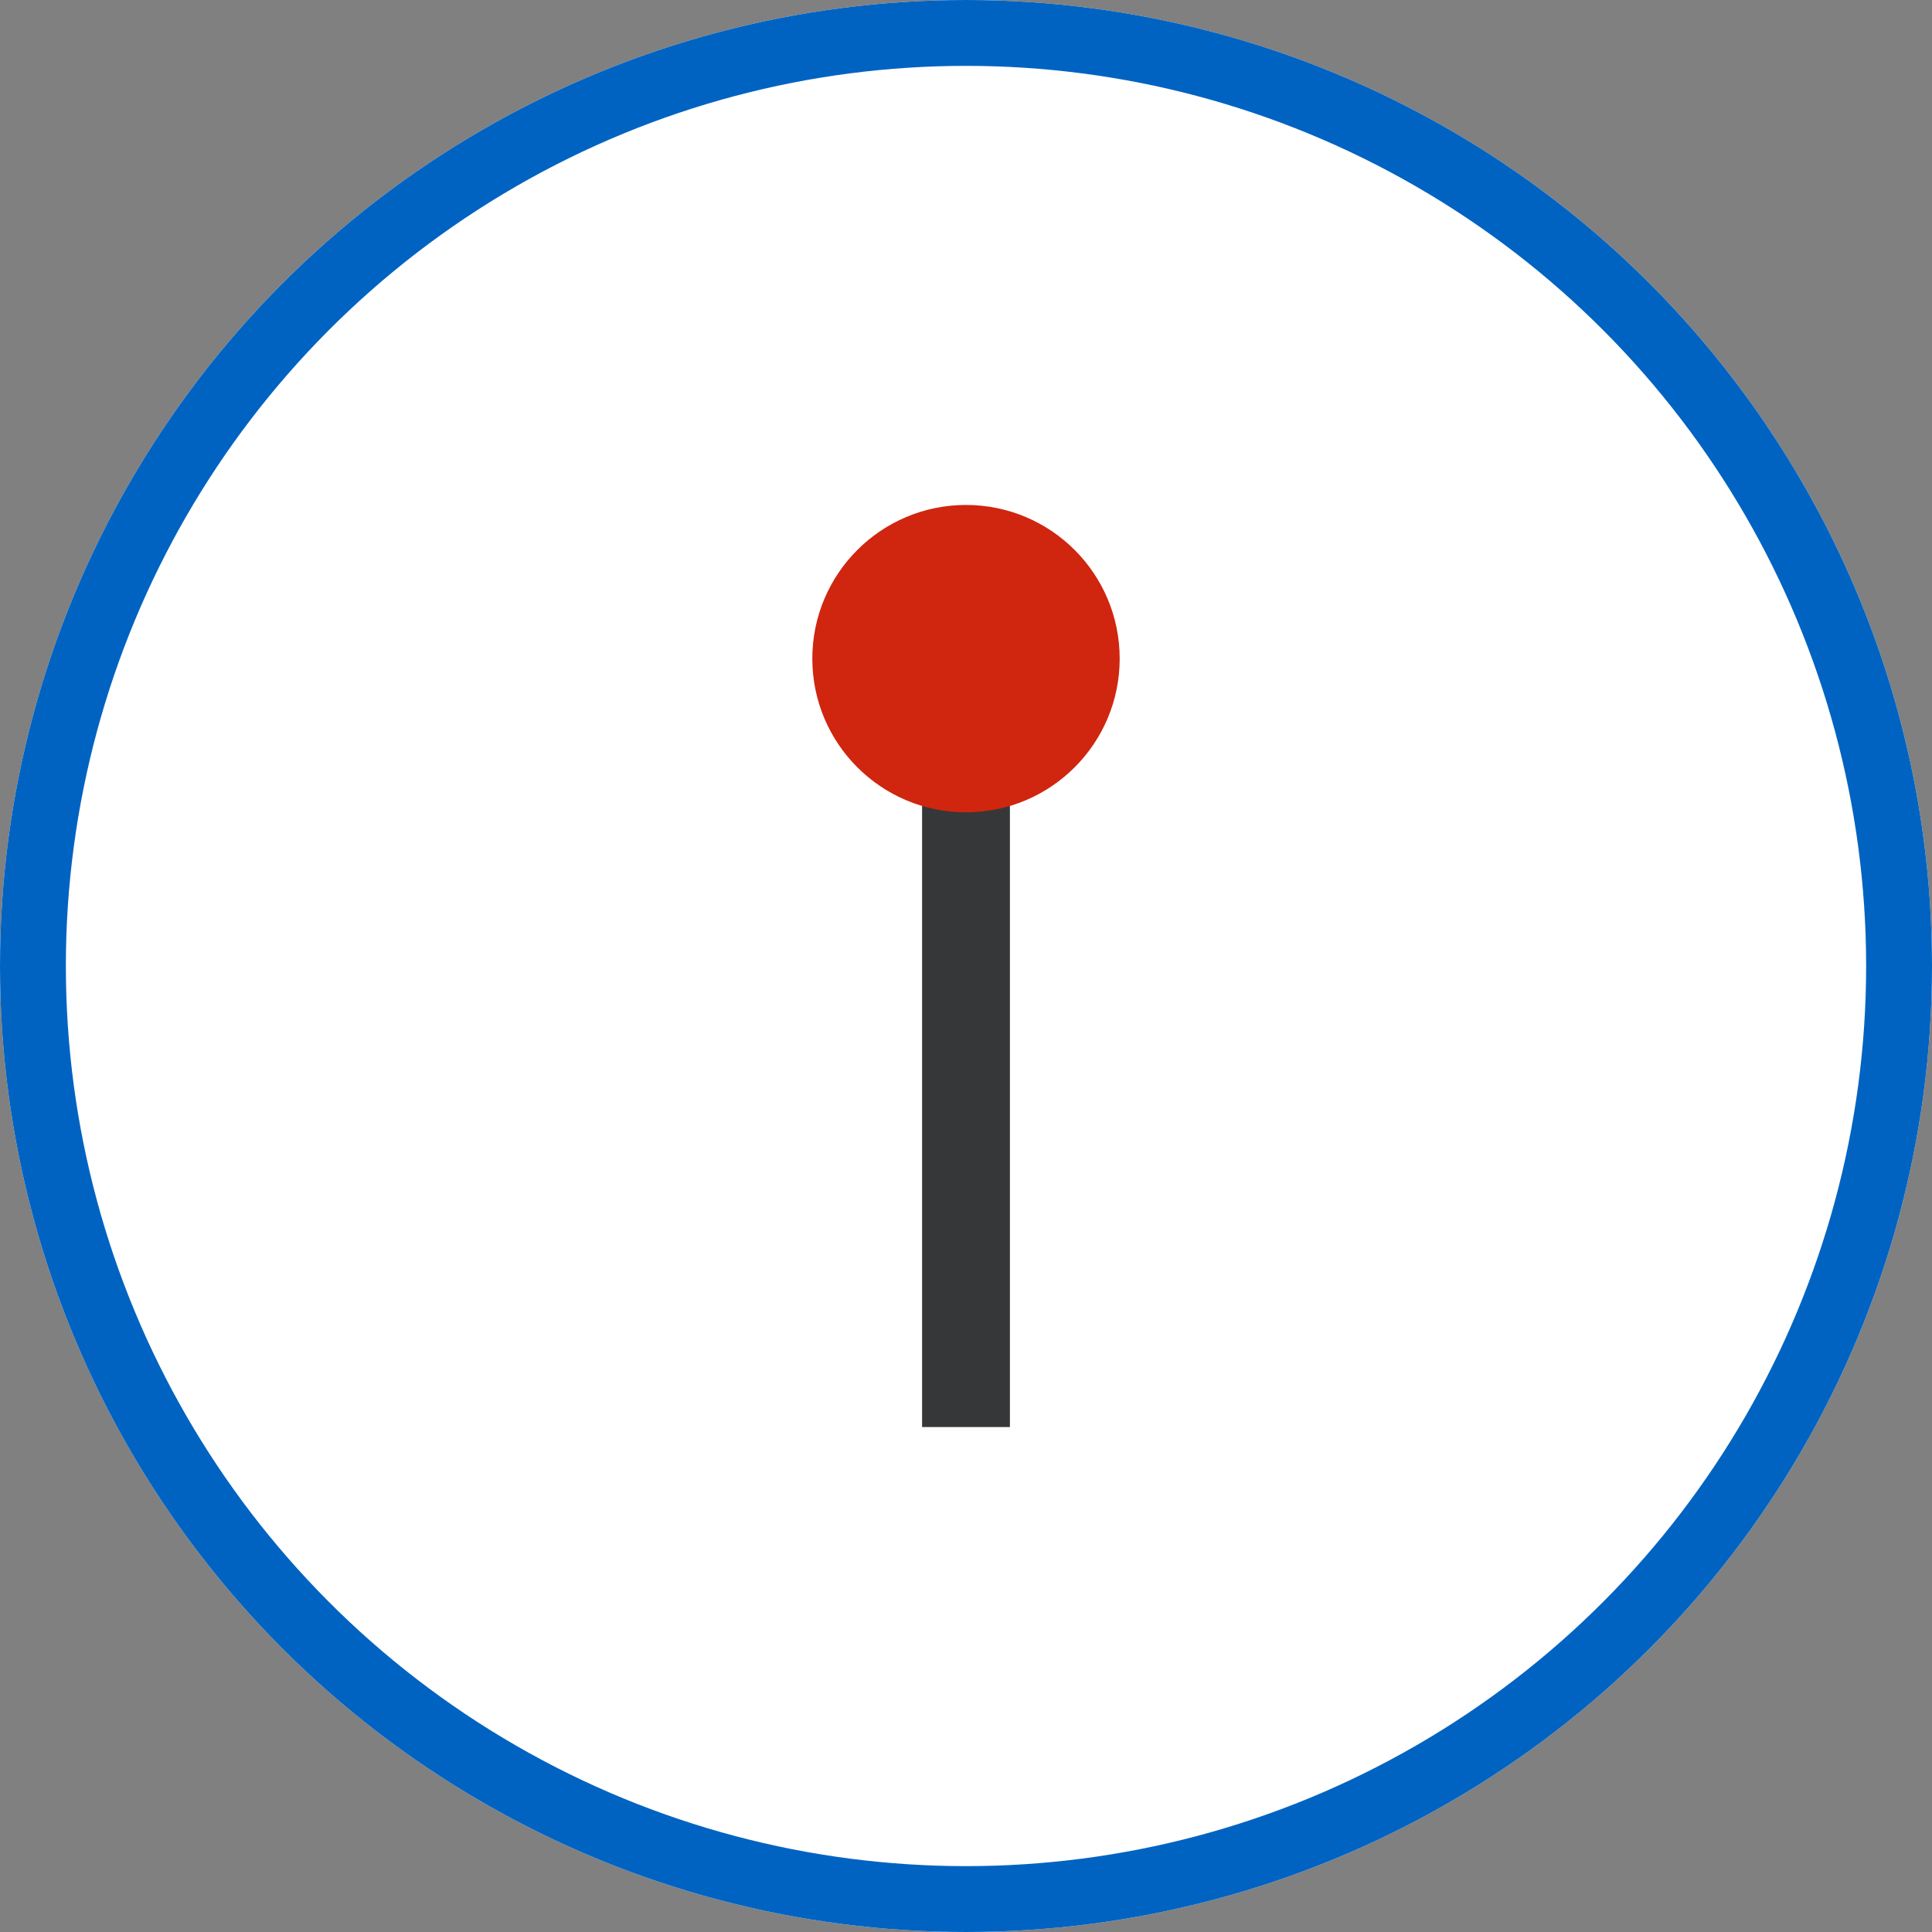
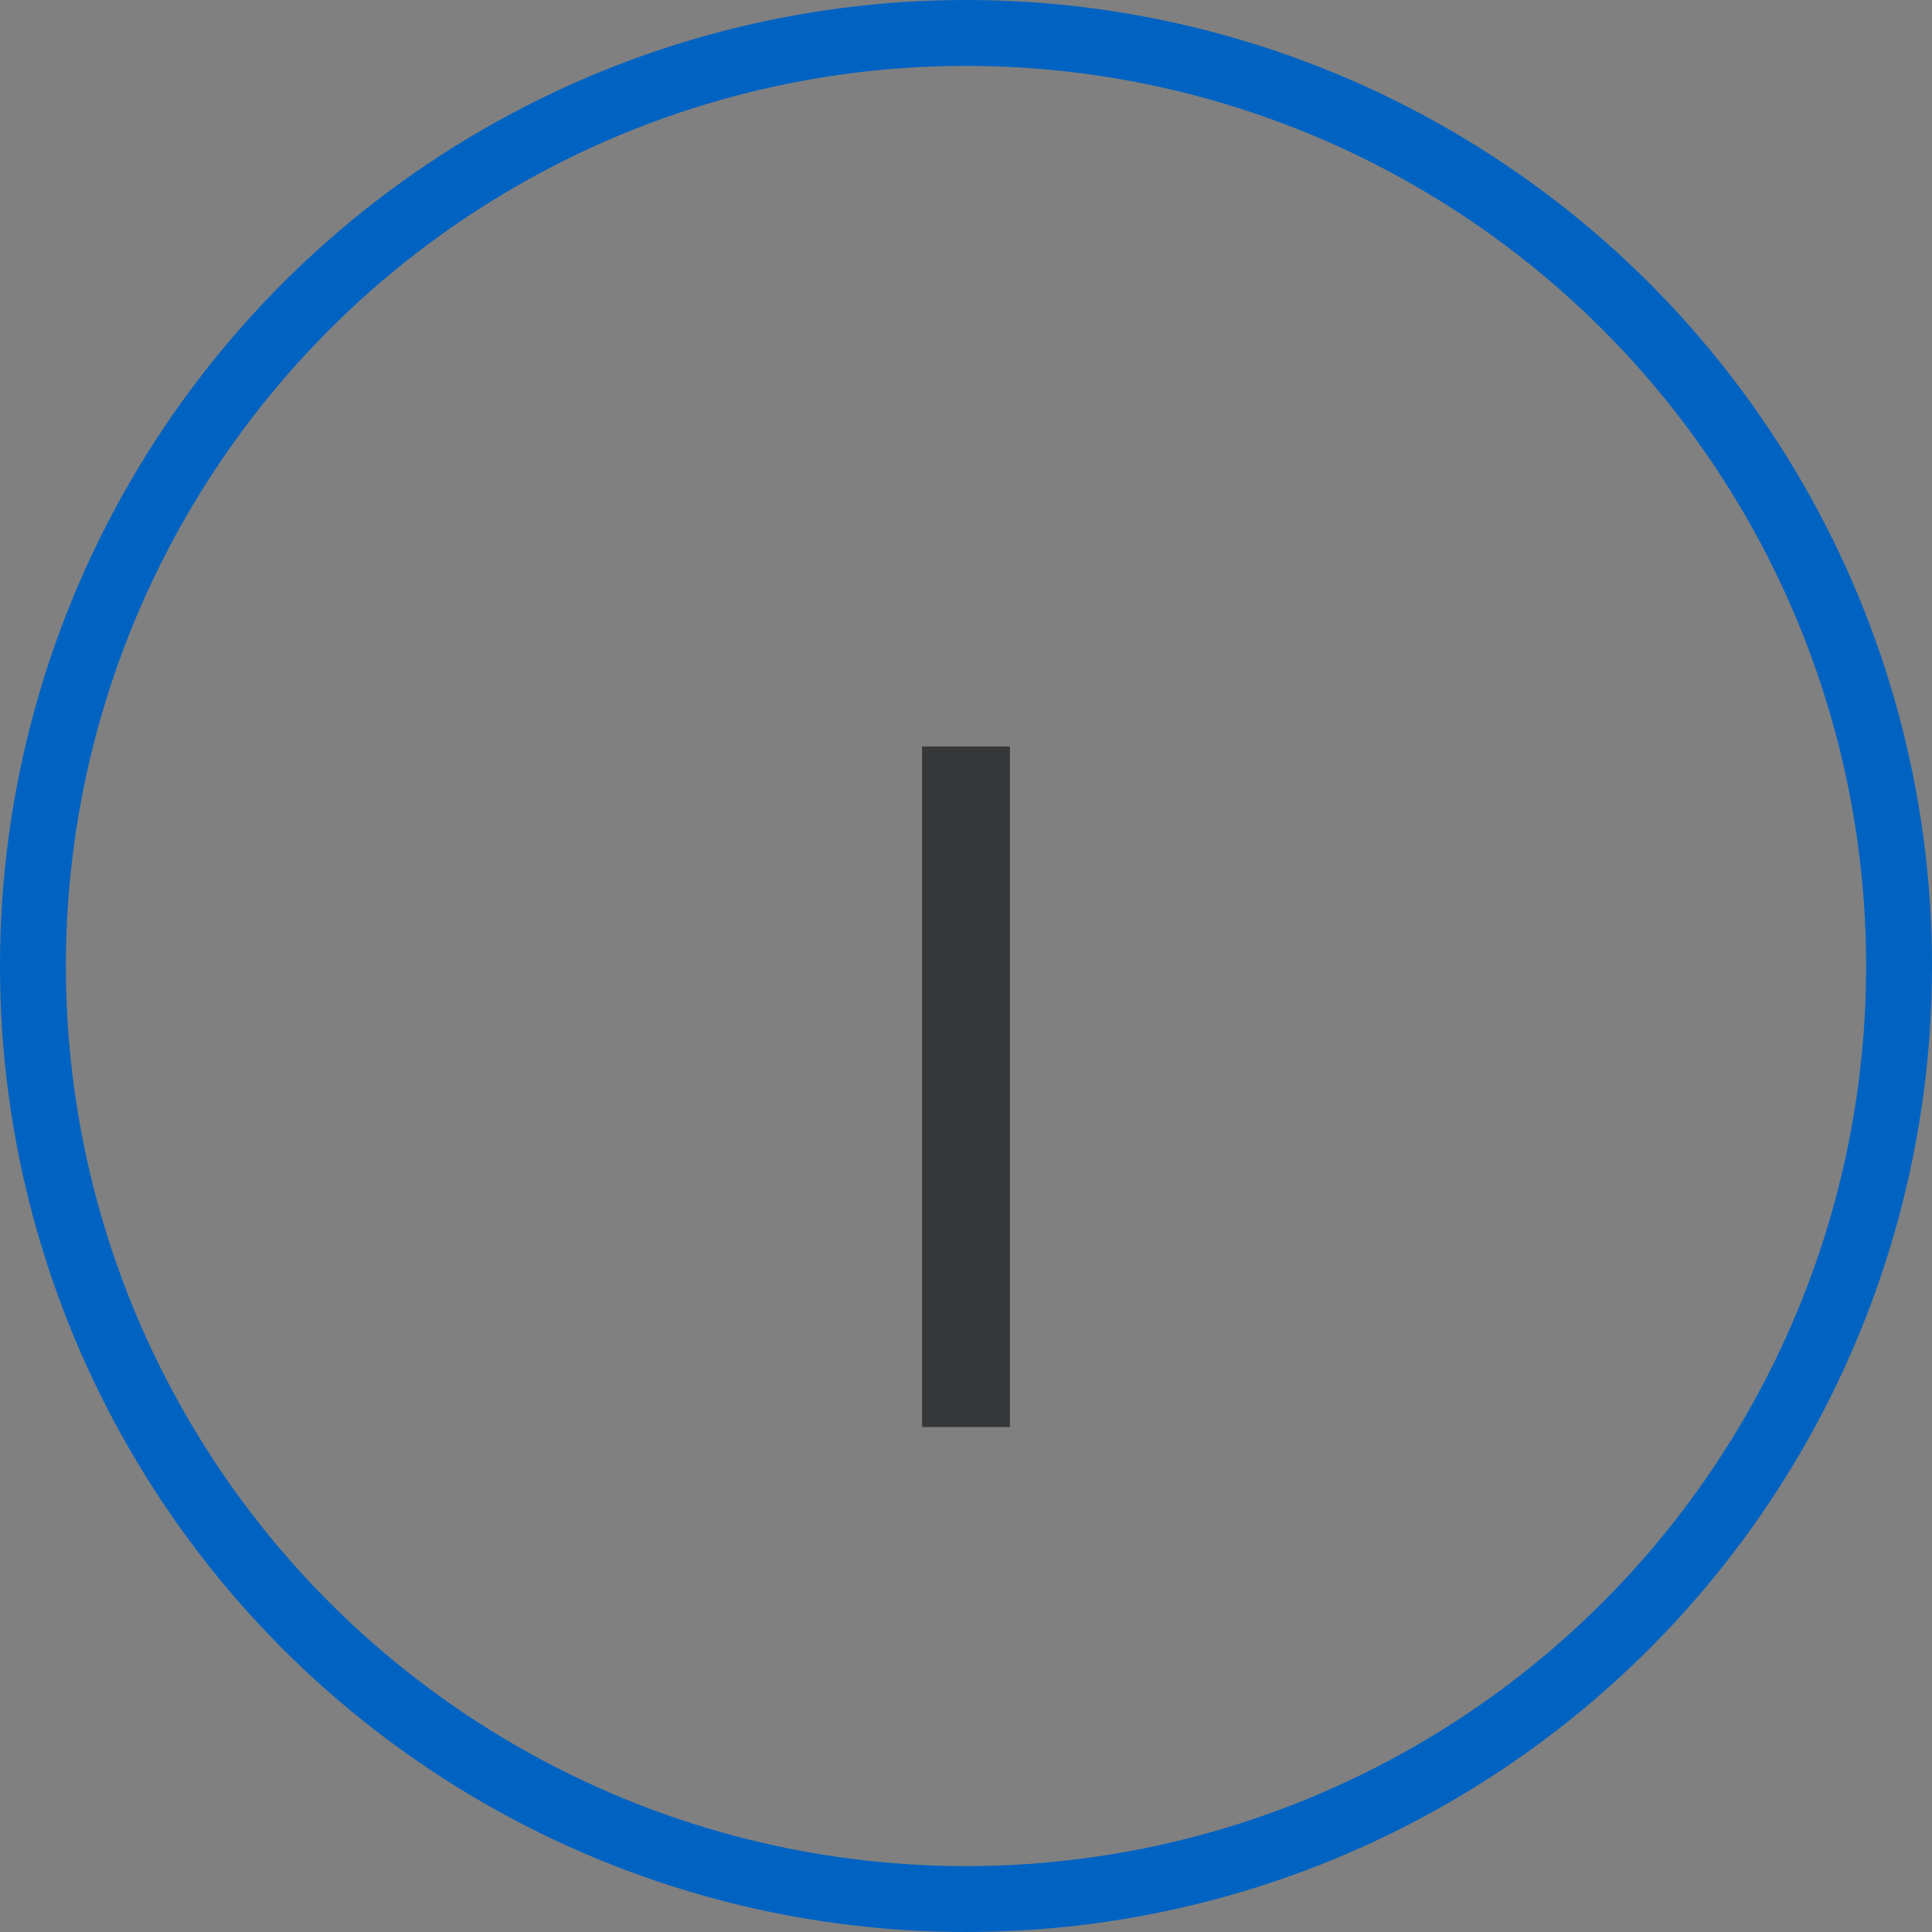
<svg xmlns="http://www.w3.org/2000/svg" width="88" height="88" viewBox="0 0 88 88">
  <rect x="0" y="0" width="88" height="88" fill="#808080" stroke="none" />
  <g id="グループ_1882" data-name="グループ 1882" transform="translate(-402 -12321)">
    <g id="楕円形_9" data-name="楕円形 9" transform="translate(402 12321)" fill="#fff" stroke="#0063c2" stroke-width="3">
-       <circle cx="44" cy="44" r="44" stroke="none" />
      <circle cx="44" cy="44" r="42.5" fill="none" />
    </g>
    <g id="グループ_1570" data-name="グループ 1570" transform="translate(164 8621)">
      <rect id="長方形_1412" data-name="長方形 1412" width="4" height="31" transform="translate(280 3734)" fill="#363738" />
-       <circle id="楕円形_8" data-name="楕円形 8" cx="7" cy="7" r="7" transform="translate(275 3723)" fill="#d0250f" />
    </g>
  </g>
</svg>